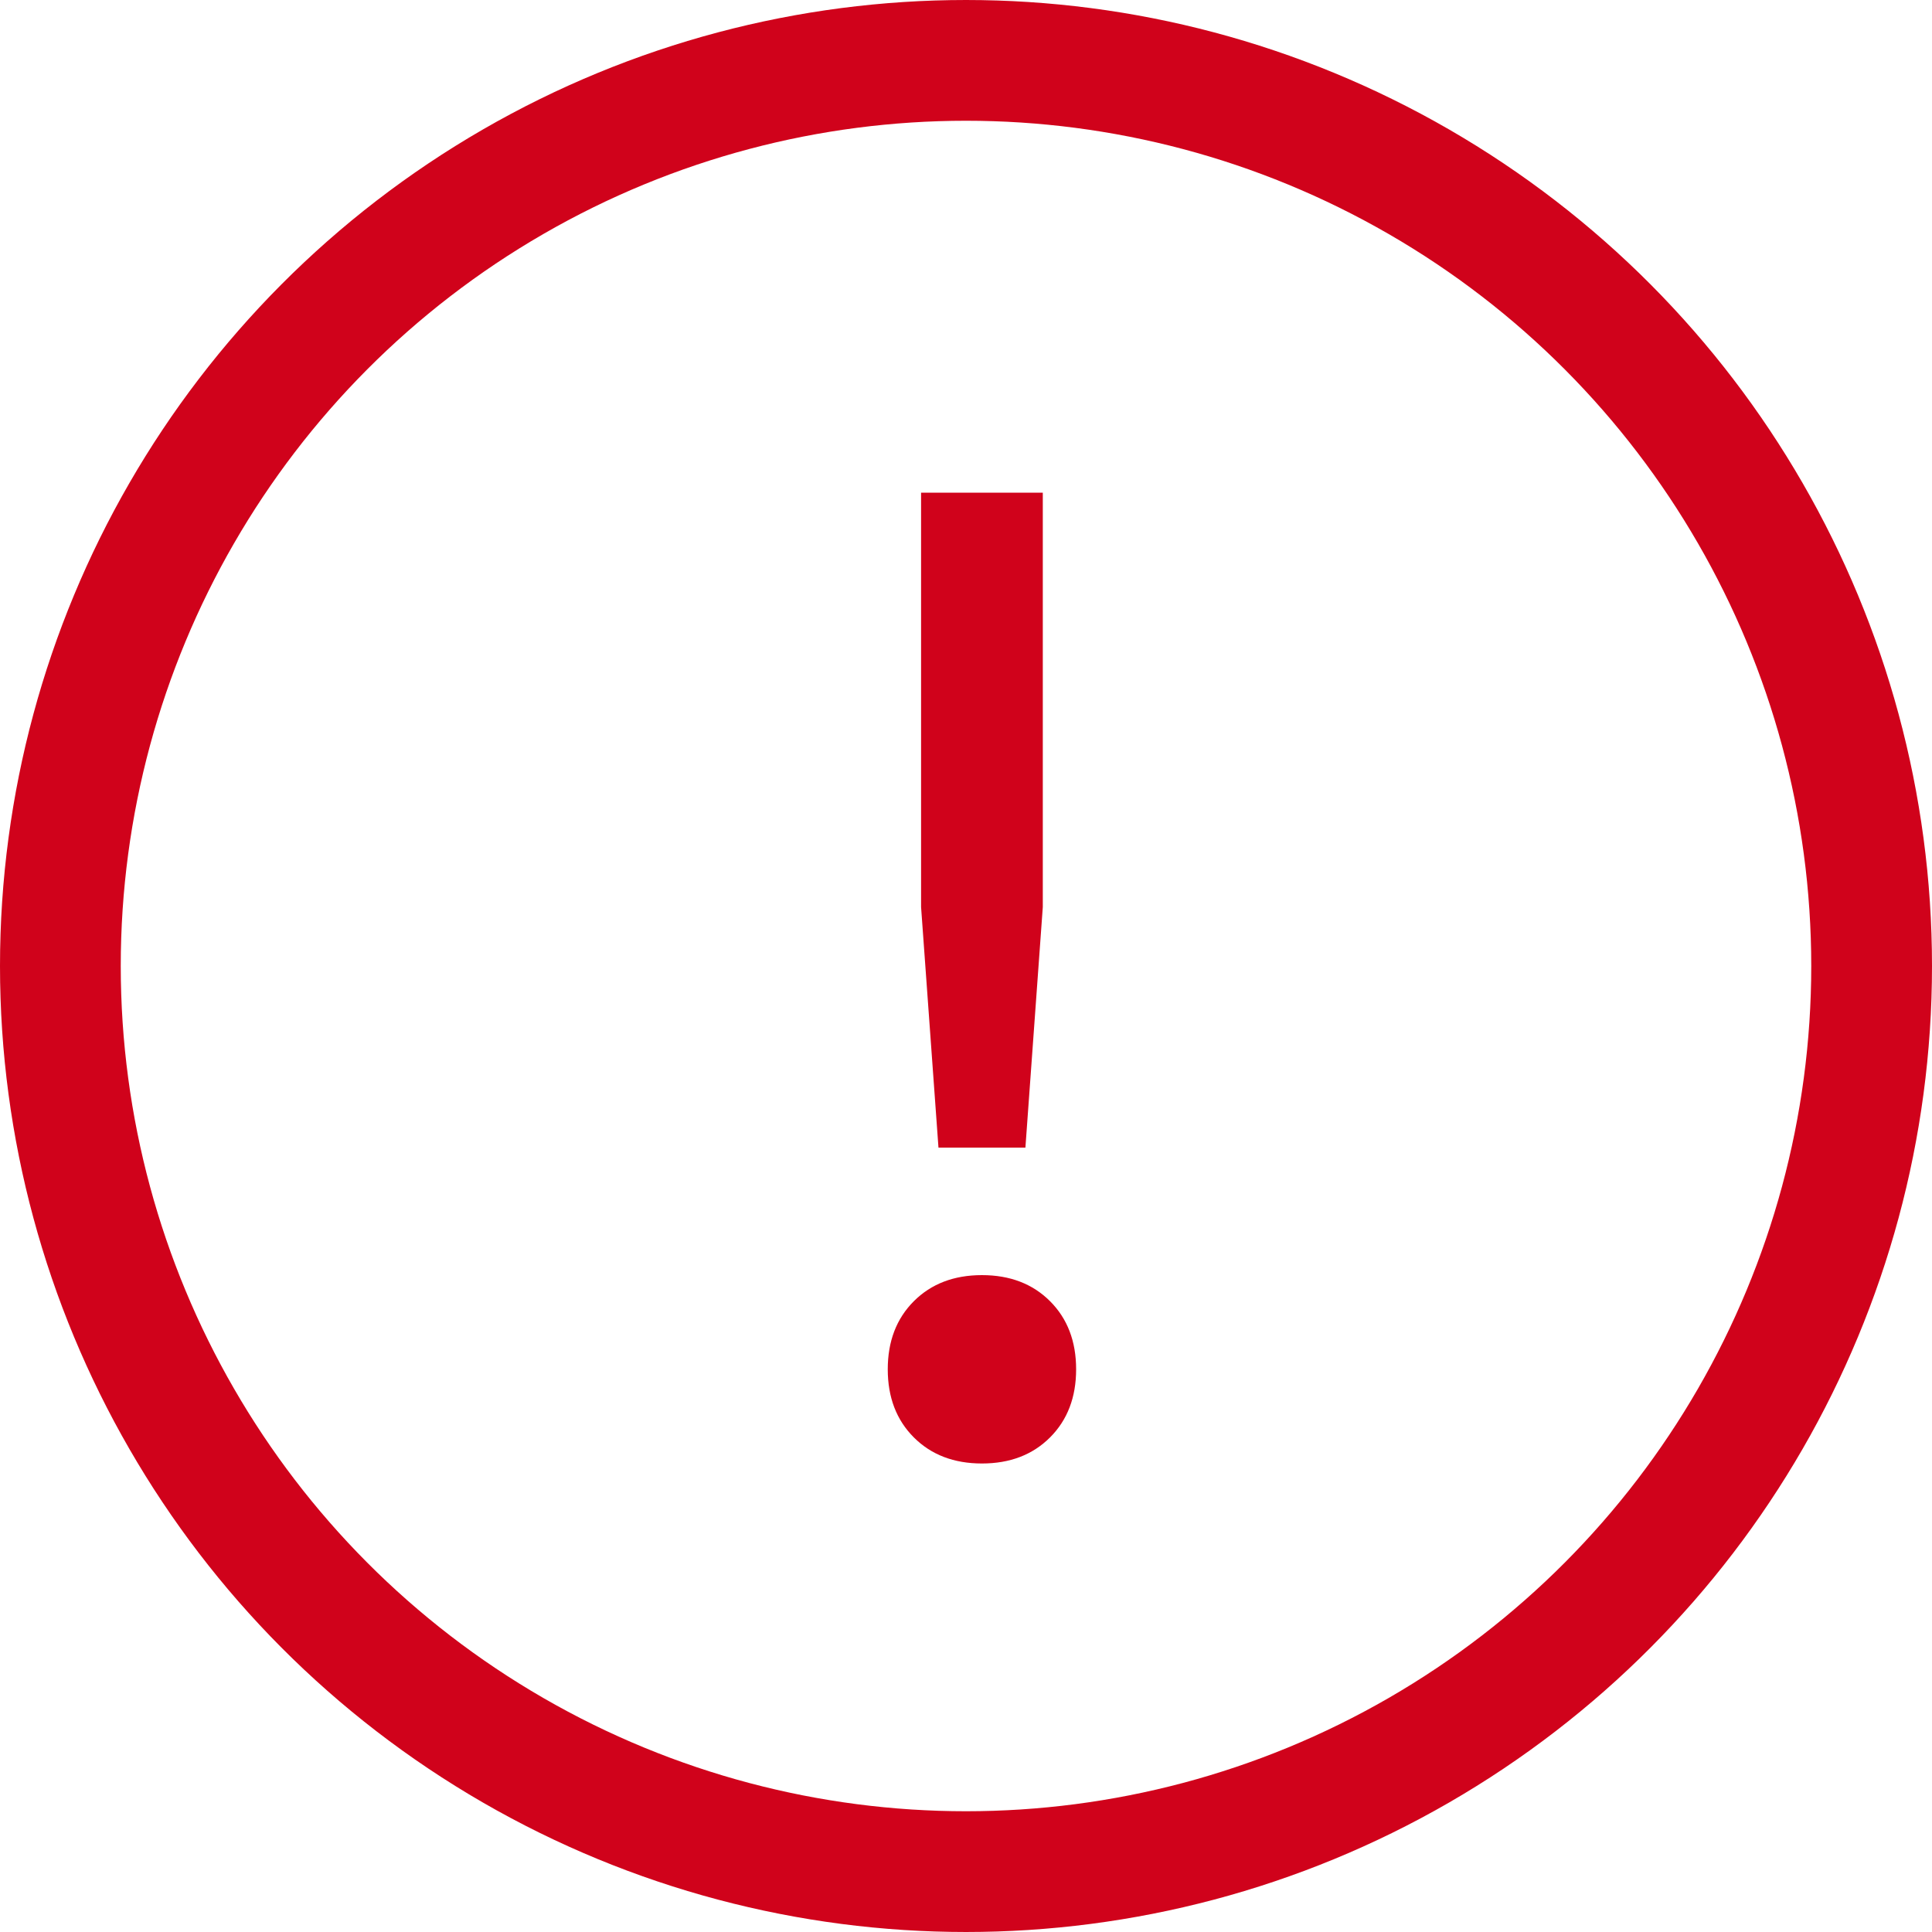
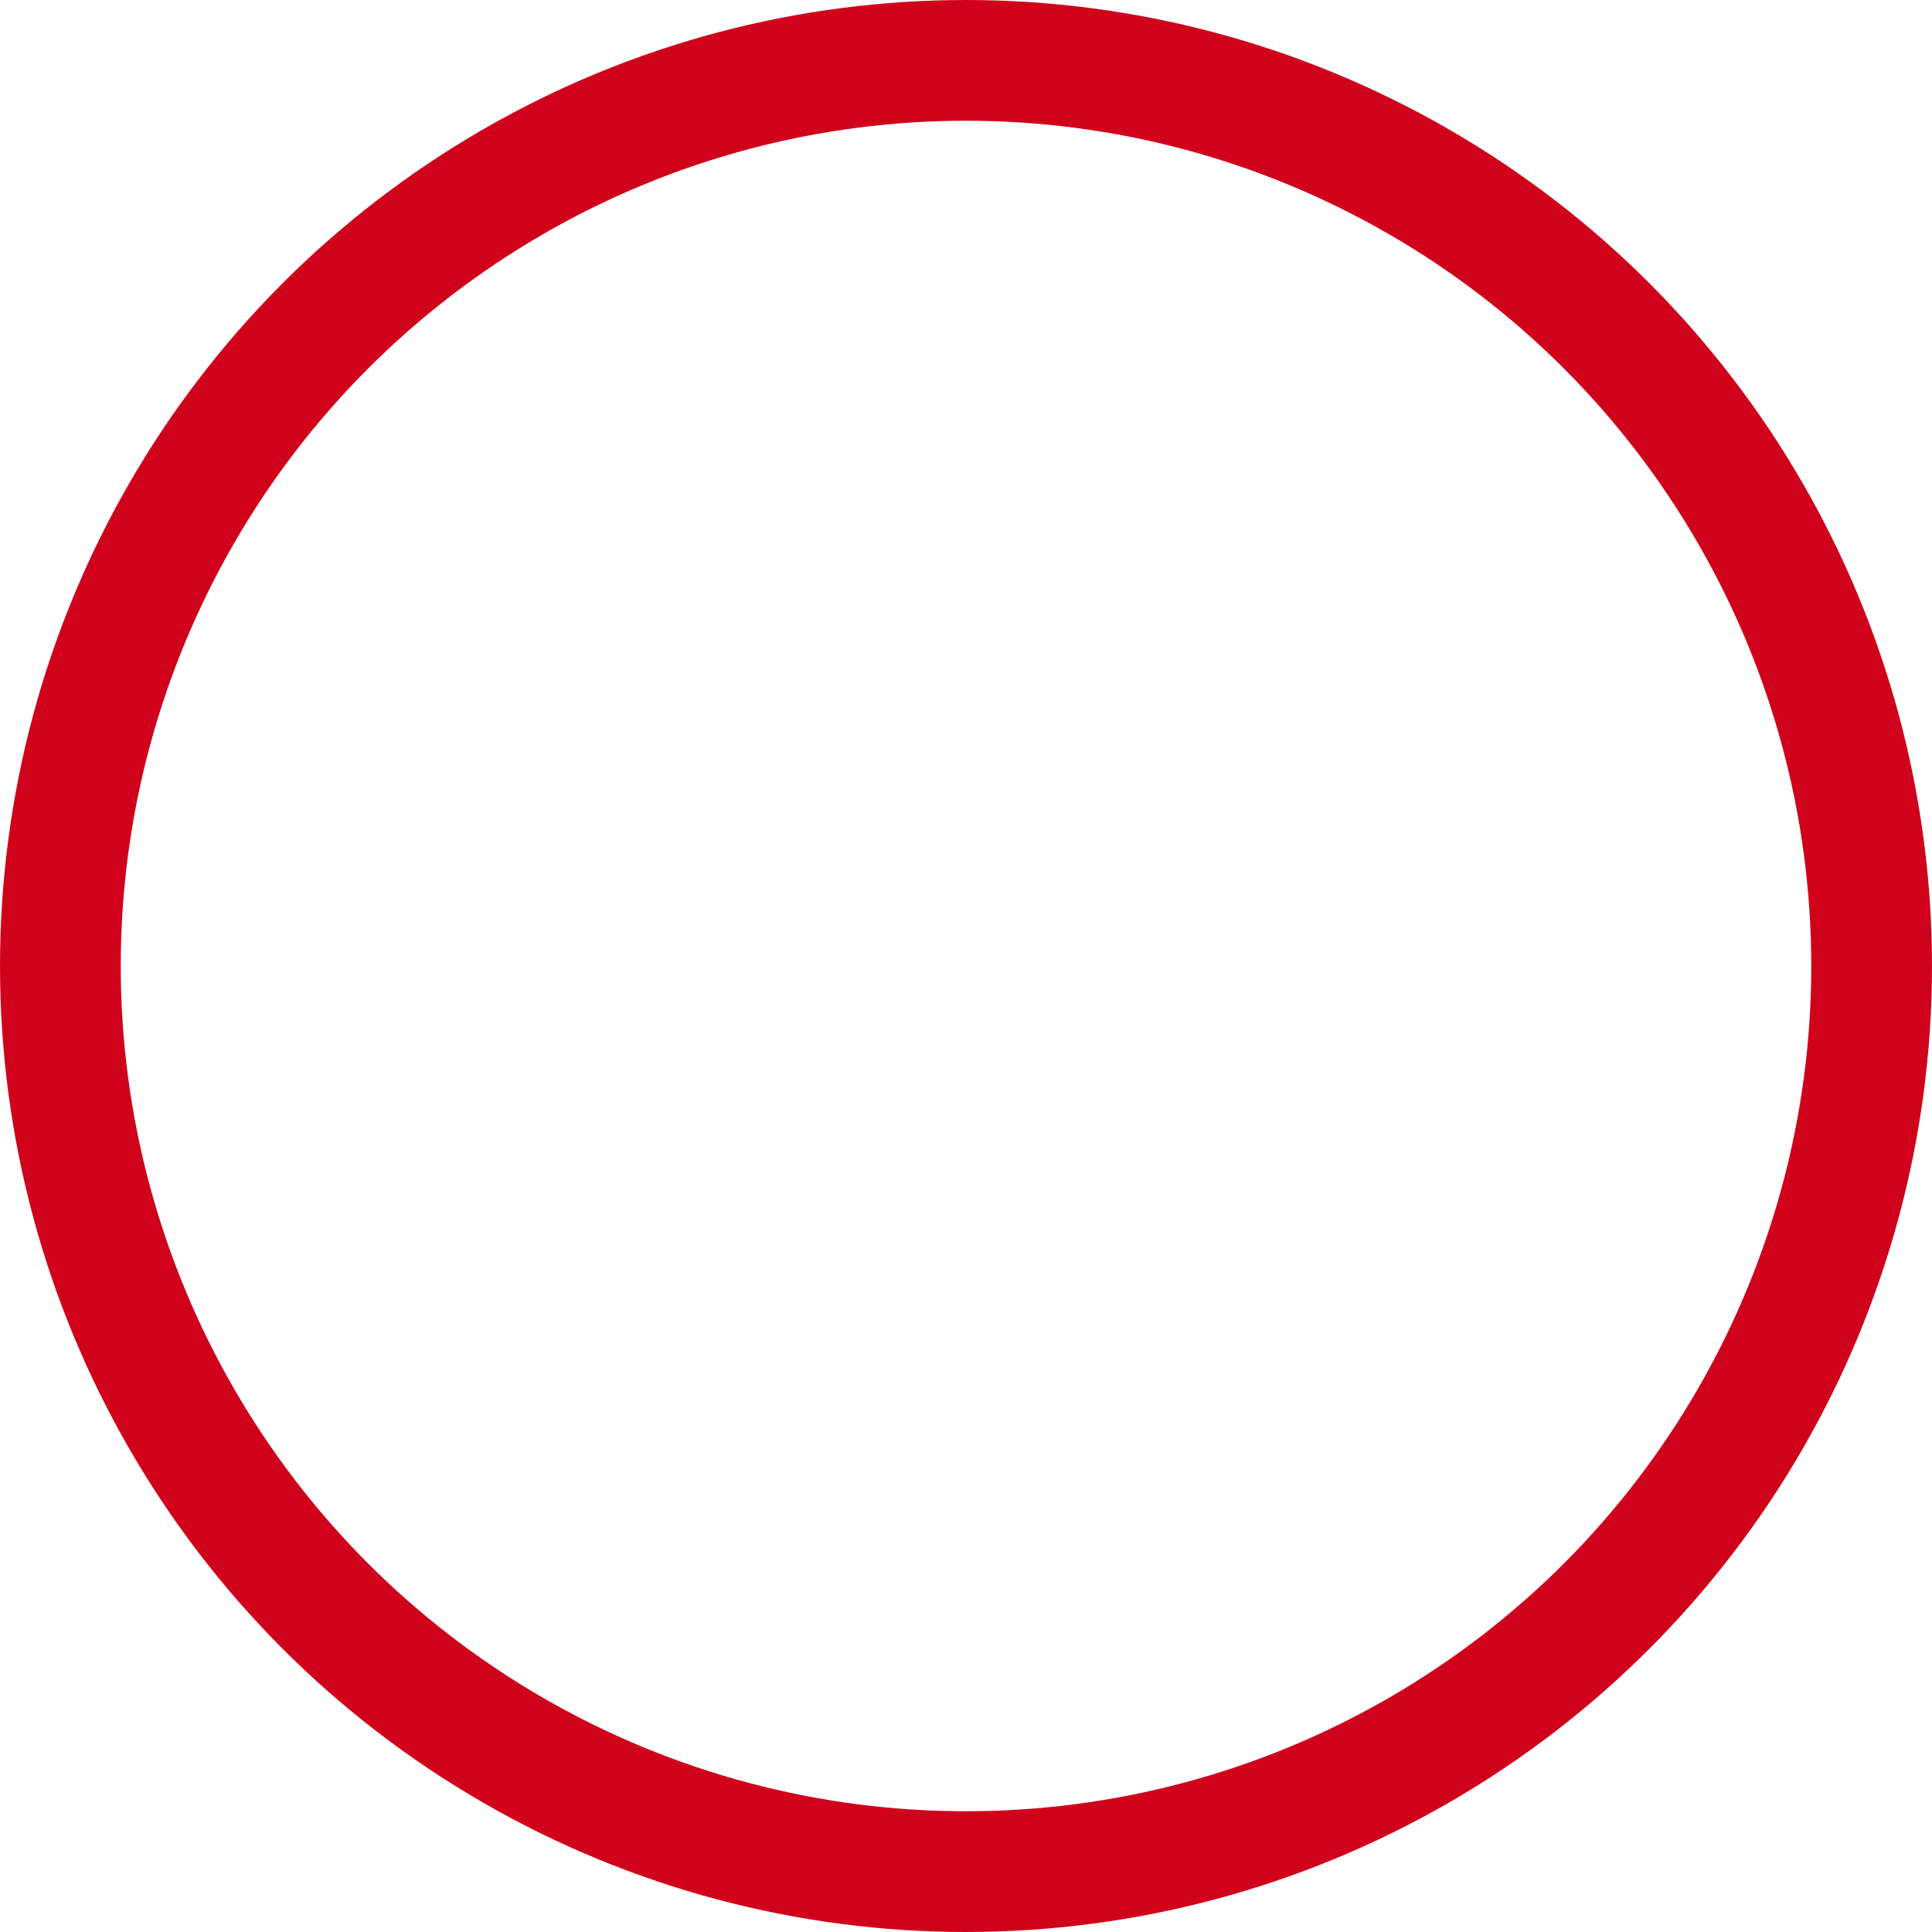
<svg xmlns="http://www.w3.org/2000/svg" width="32" height="32" viewBox="0 0 32 32">
  <g fill="none" fill-rule="evenodd">
    <circle cx="16" cy="16" r="15" stroke="#D0021B" stroke-width="2" />
-     <path fill="#D0021B" fill-rule="nonzero" d="M17.272 15.024l-.288 3.984h-1.44l-.288-3.984V8.16h2.016v6.864zm-1.008 6.096c.464 0 .84.144 1.128.432.288.288.432.664.432 1.128 0 .464-.144.84-.432 1.128-.288.288-.664.432-1.128.432-.464 0-.84-.144-1.128-.432-.288-.288-.432-.664-.432-1.128 0-.464.144-.84.432-1.128.288-.288.664-.432 1.128-.432z" />
  </g>
</svg>